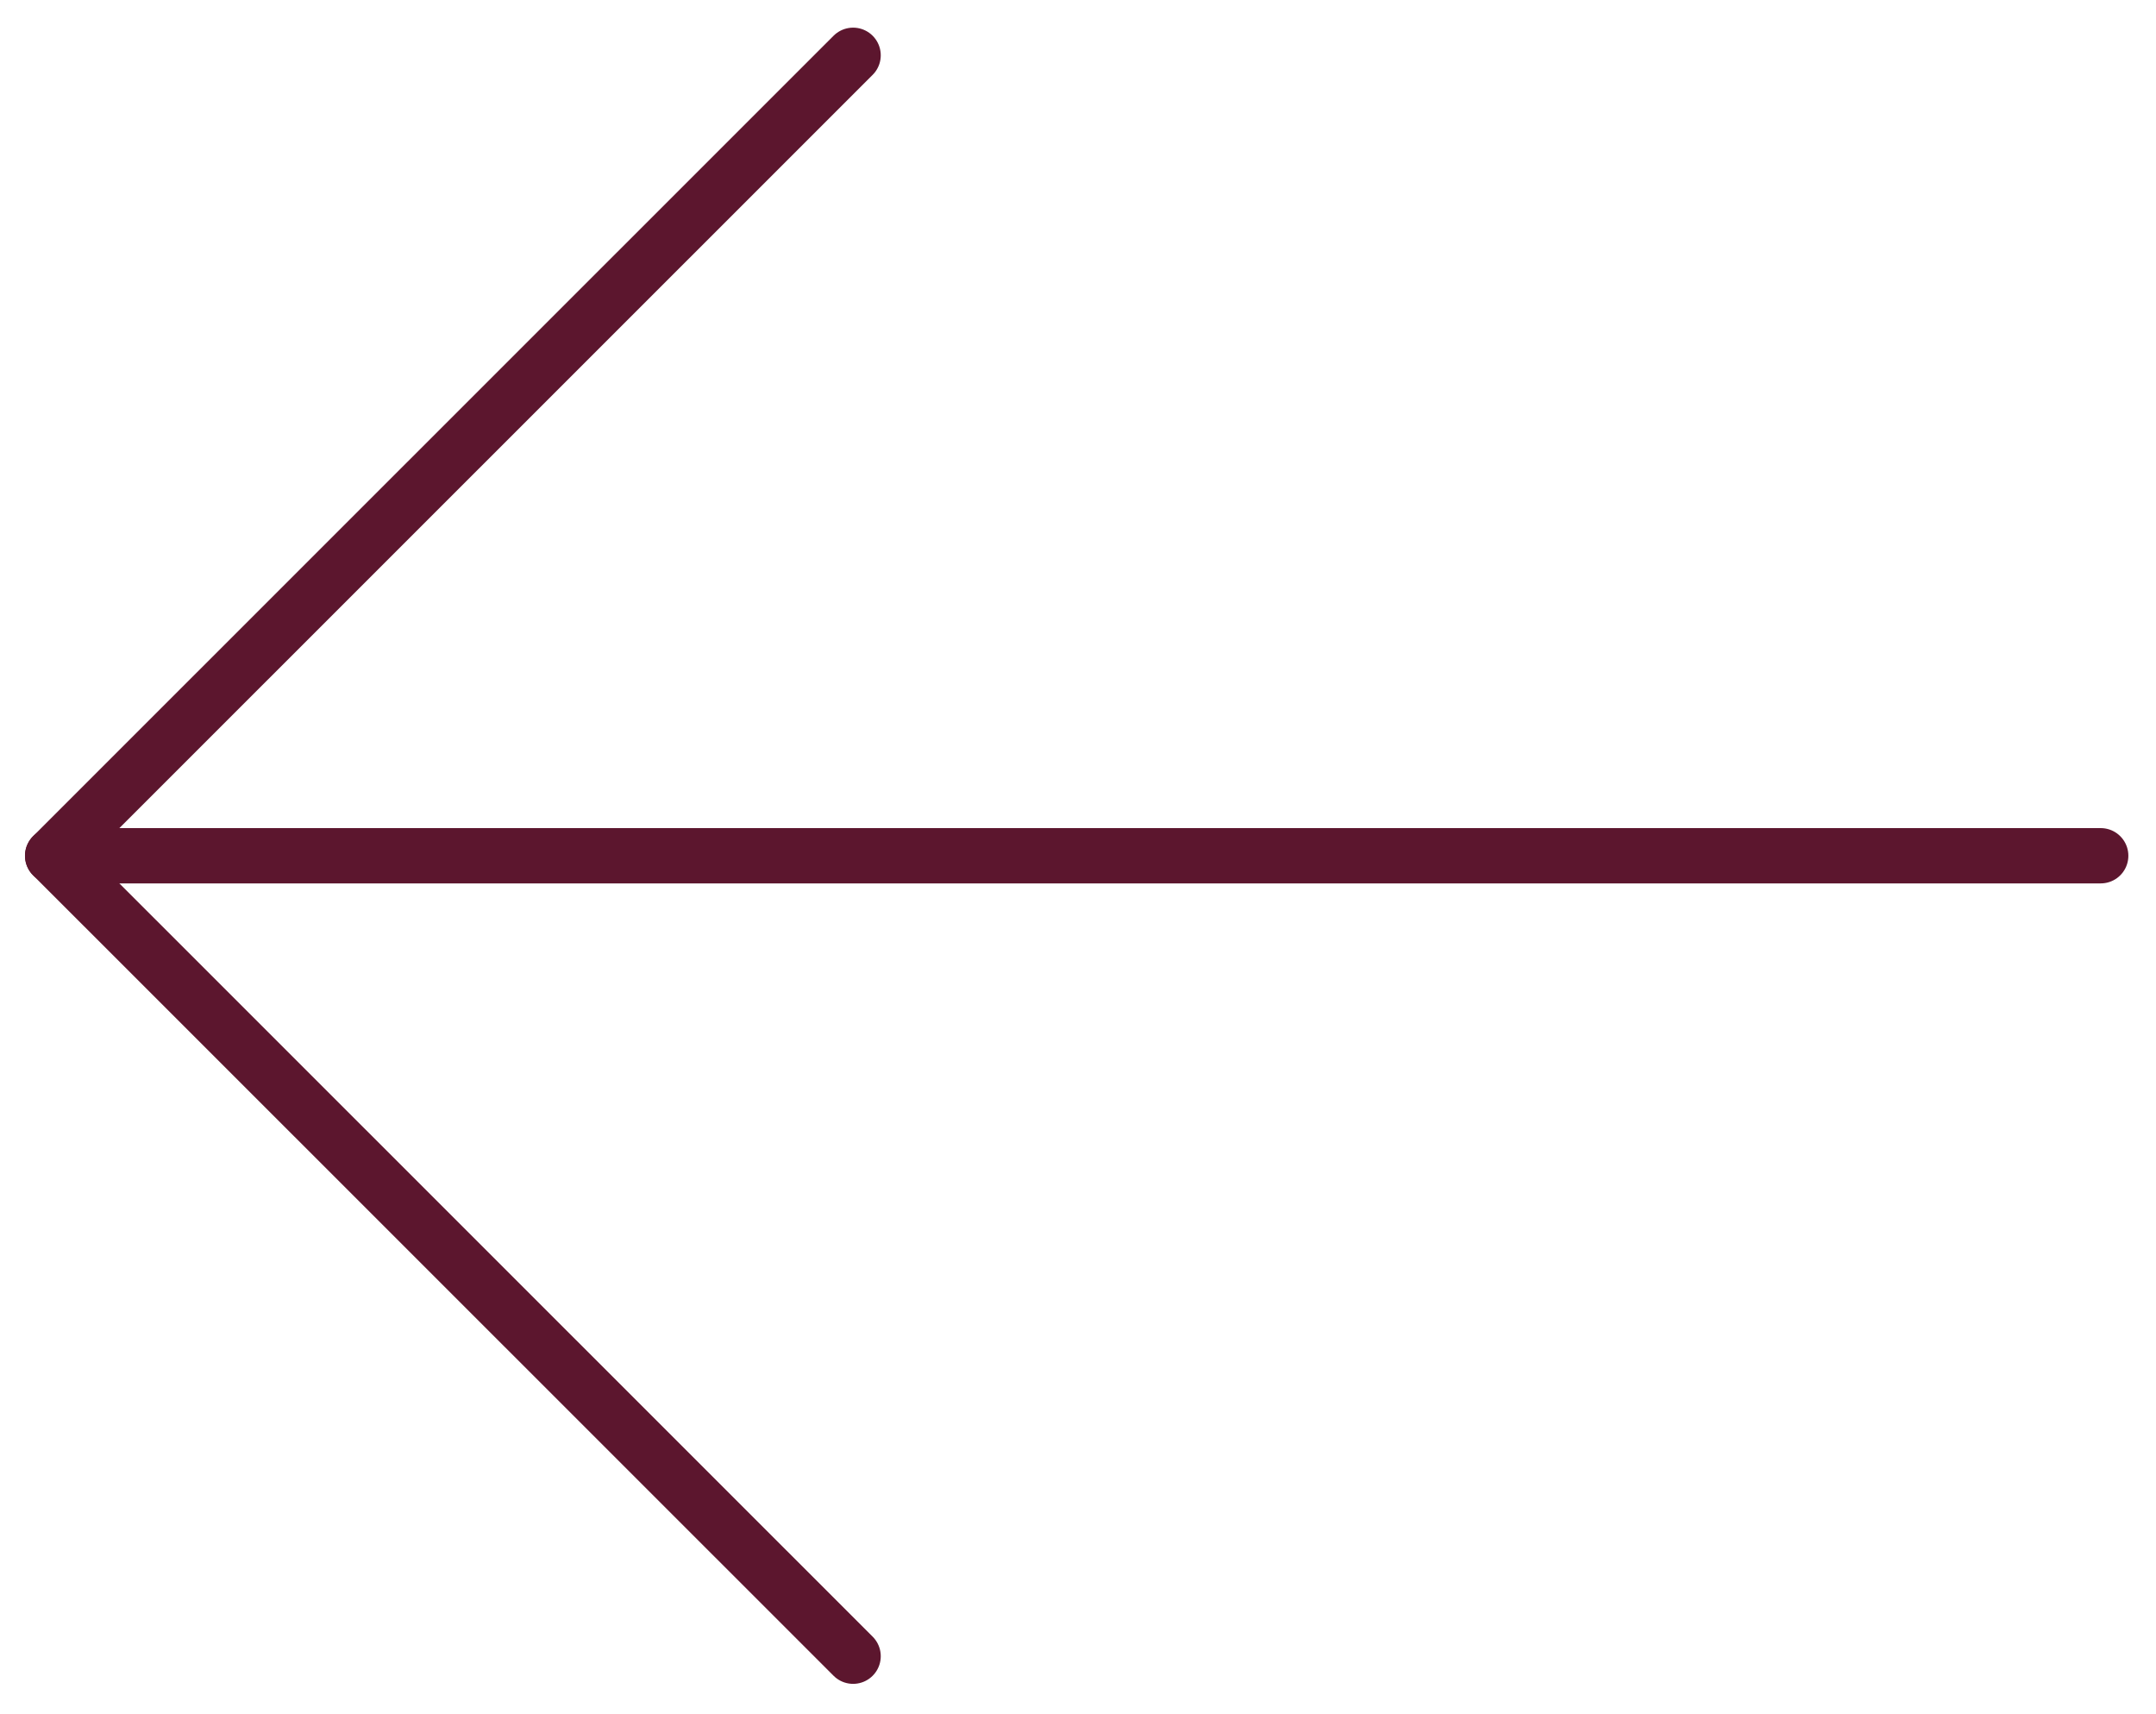
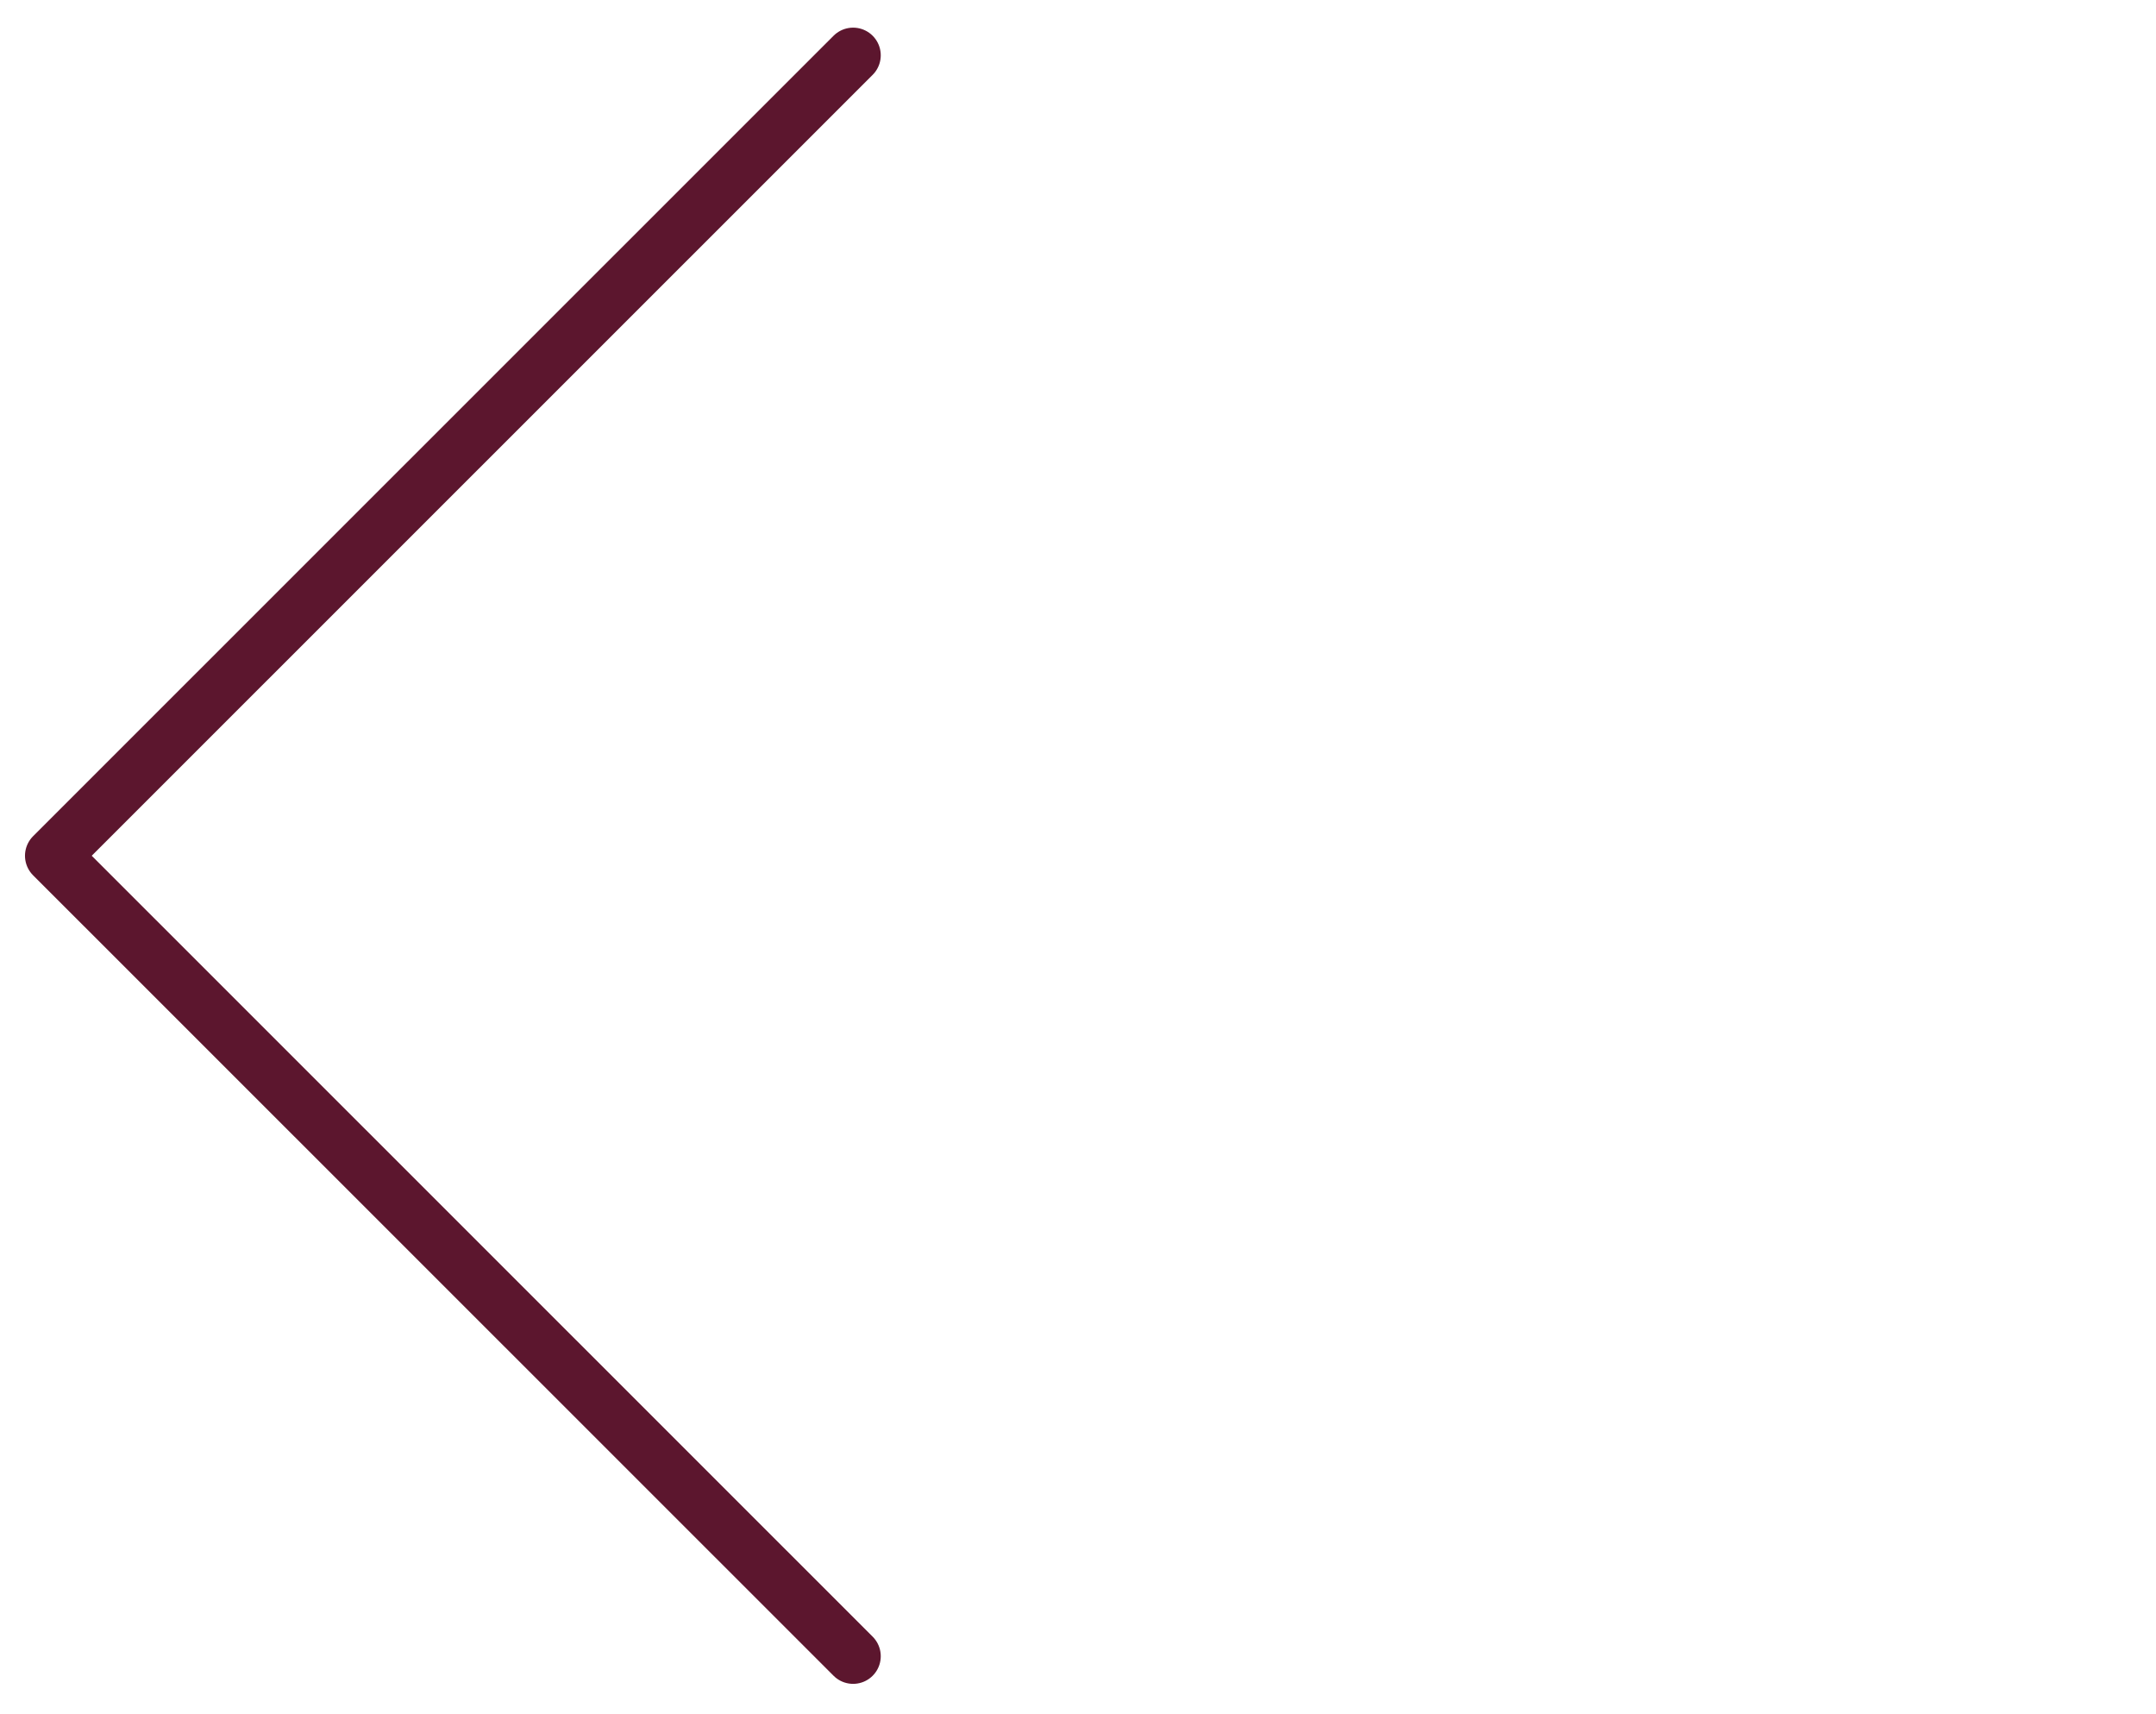
<svg xmlns="http://www.w3.org/2000/svg" width="39" height="31" viewBox="0 0 39 31" fill="none">
  <path d="M15.432 1L0.952 15.476L15.432 29.952" stroke="#5c162e" stroke-linecap="round" stroke-linejoin="round" />
-   <path d="M0.952 15.476L38 15.476" stroke="#5c162e" stroke-linecap="round" stroke-linejoin="round" />
</svg>